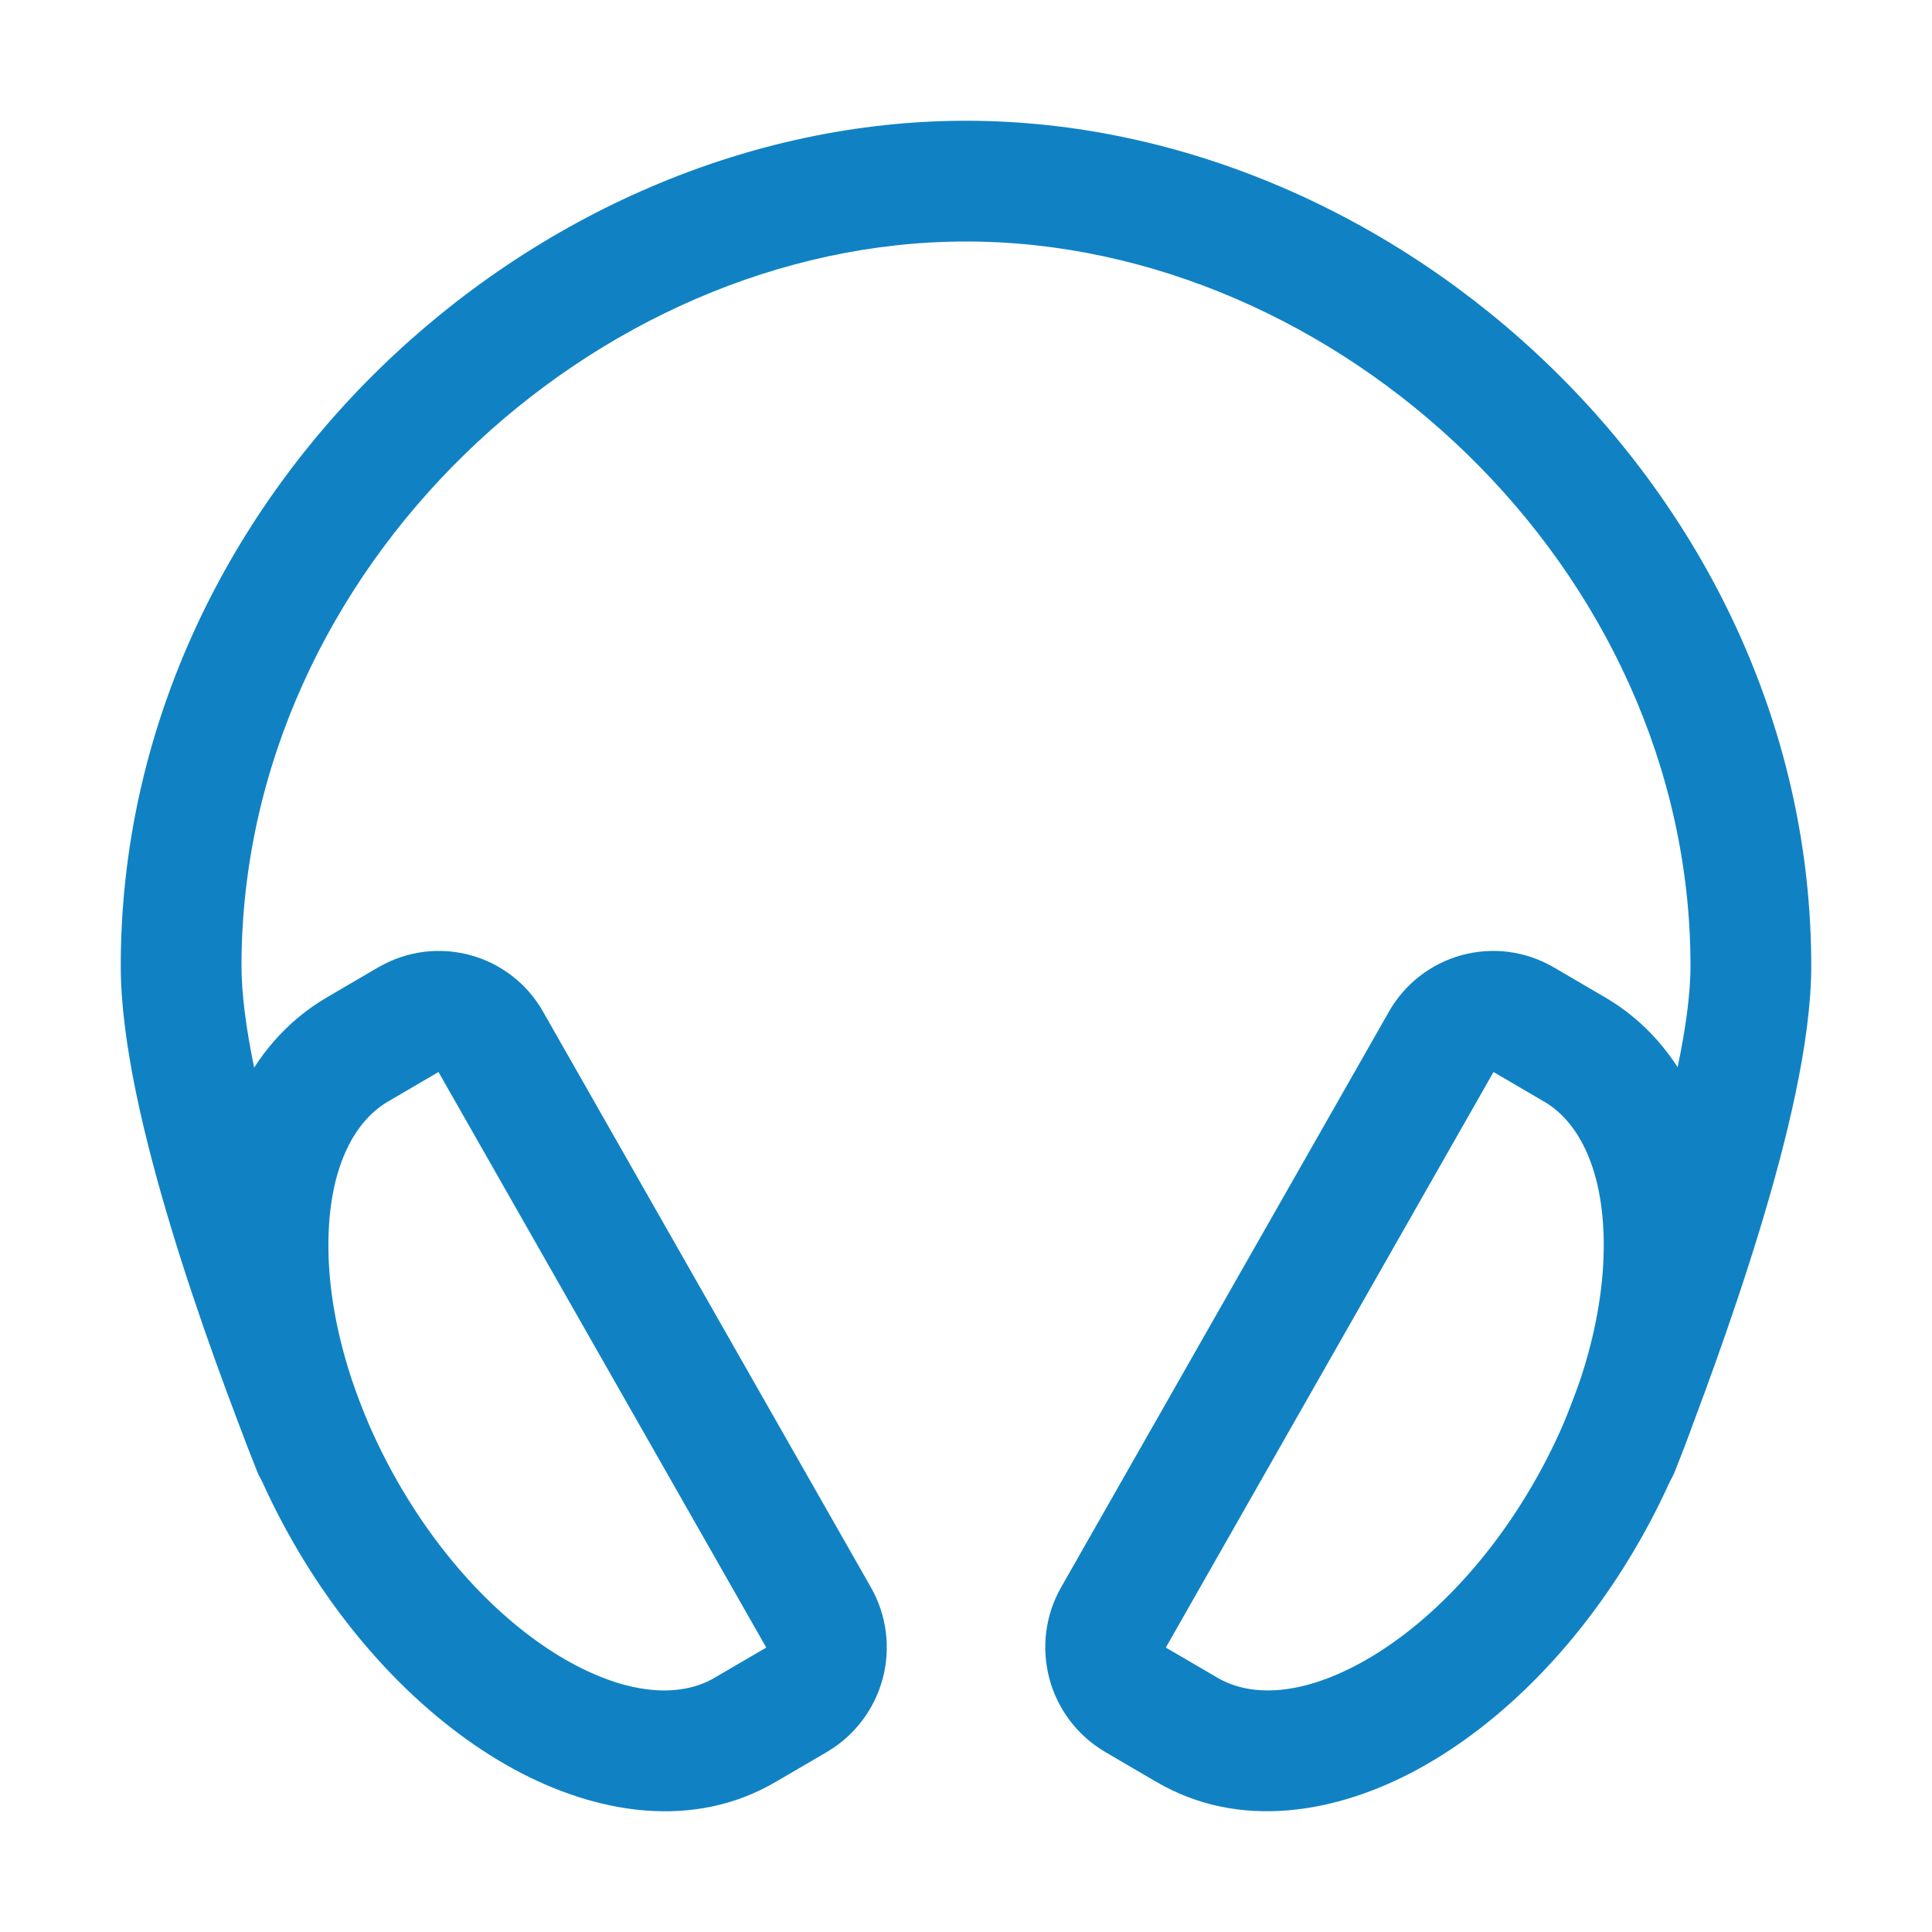
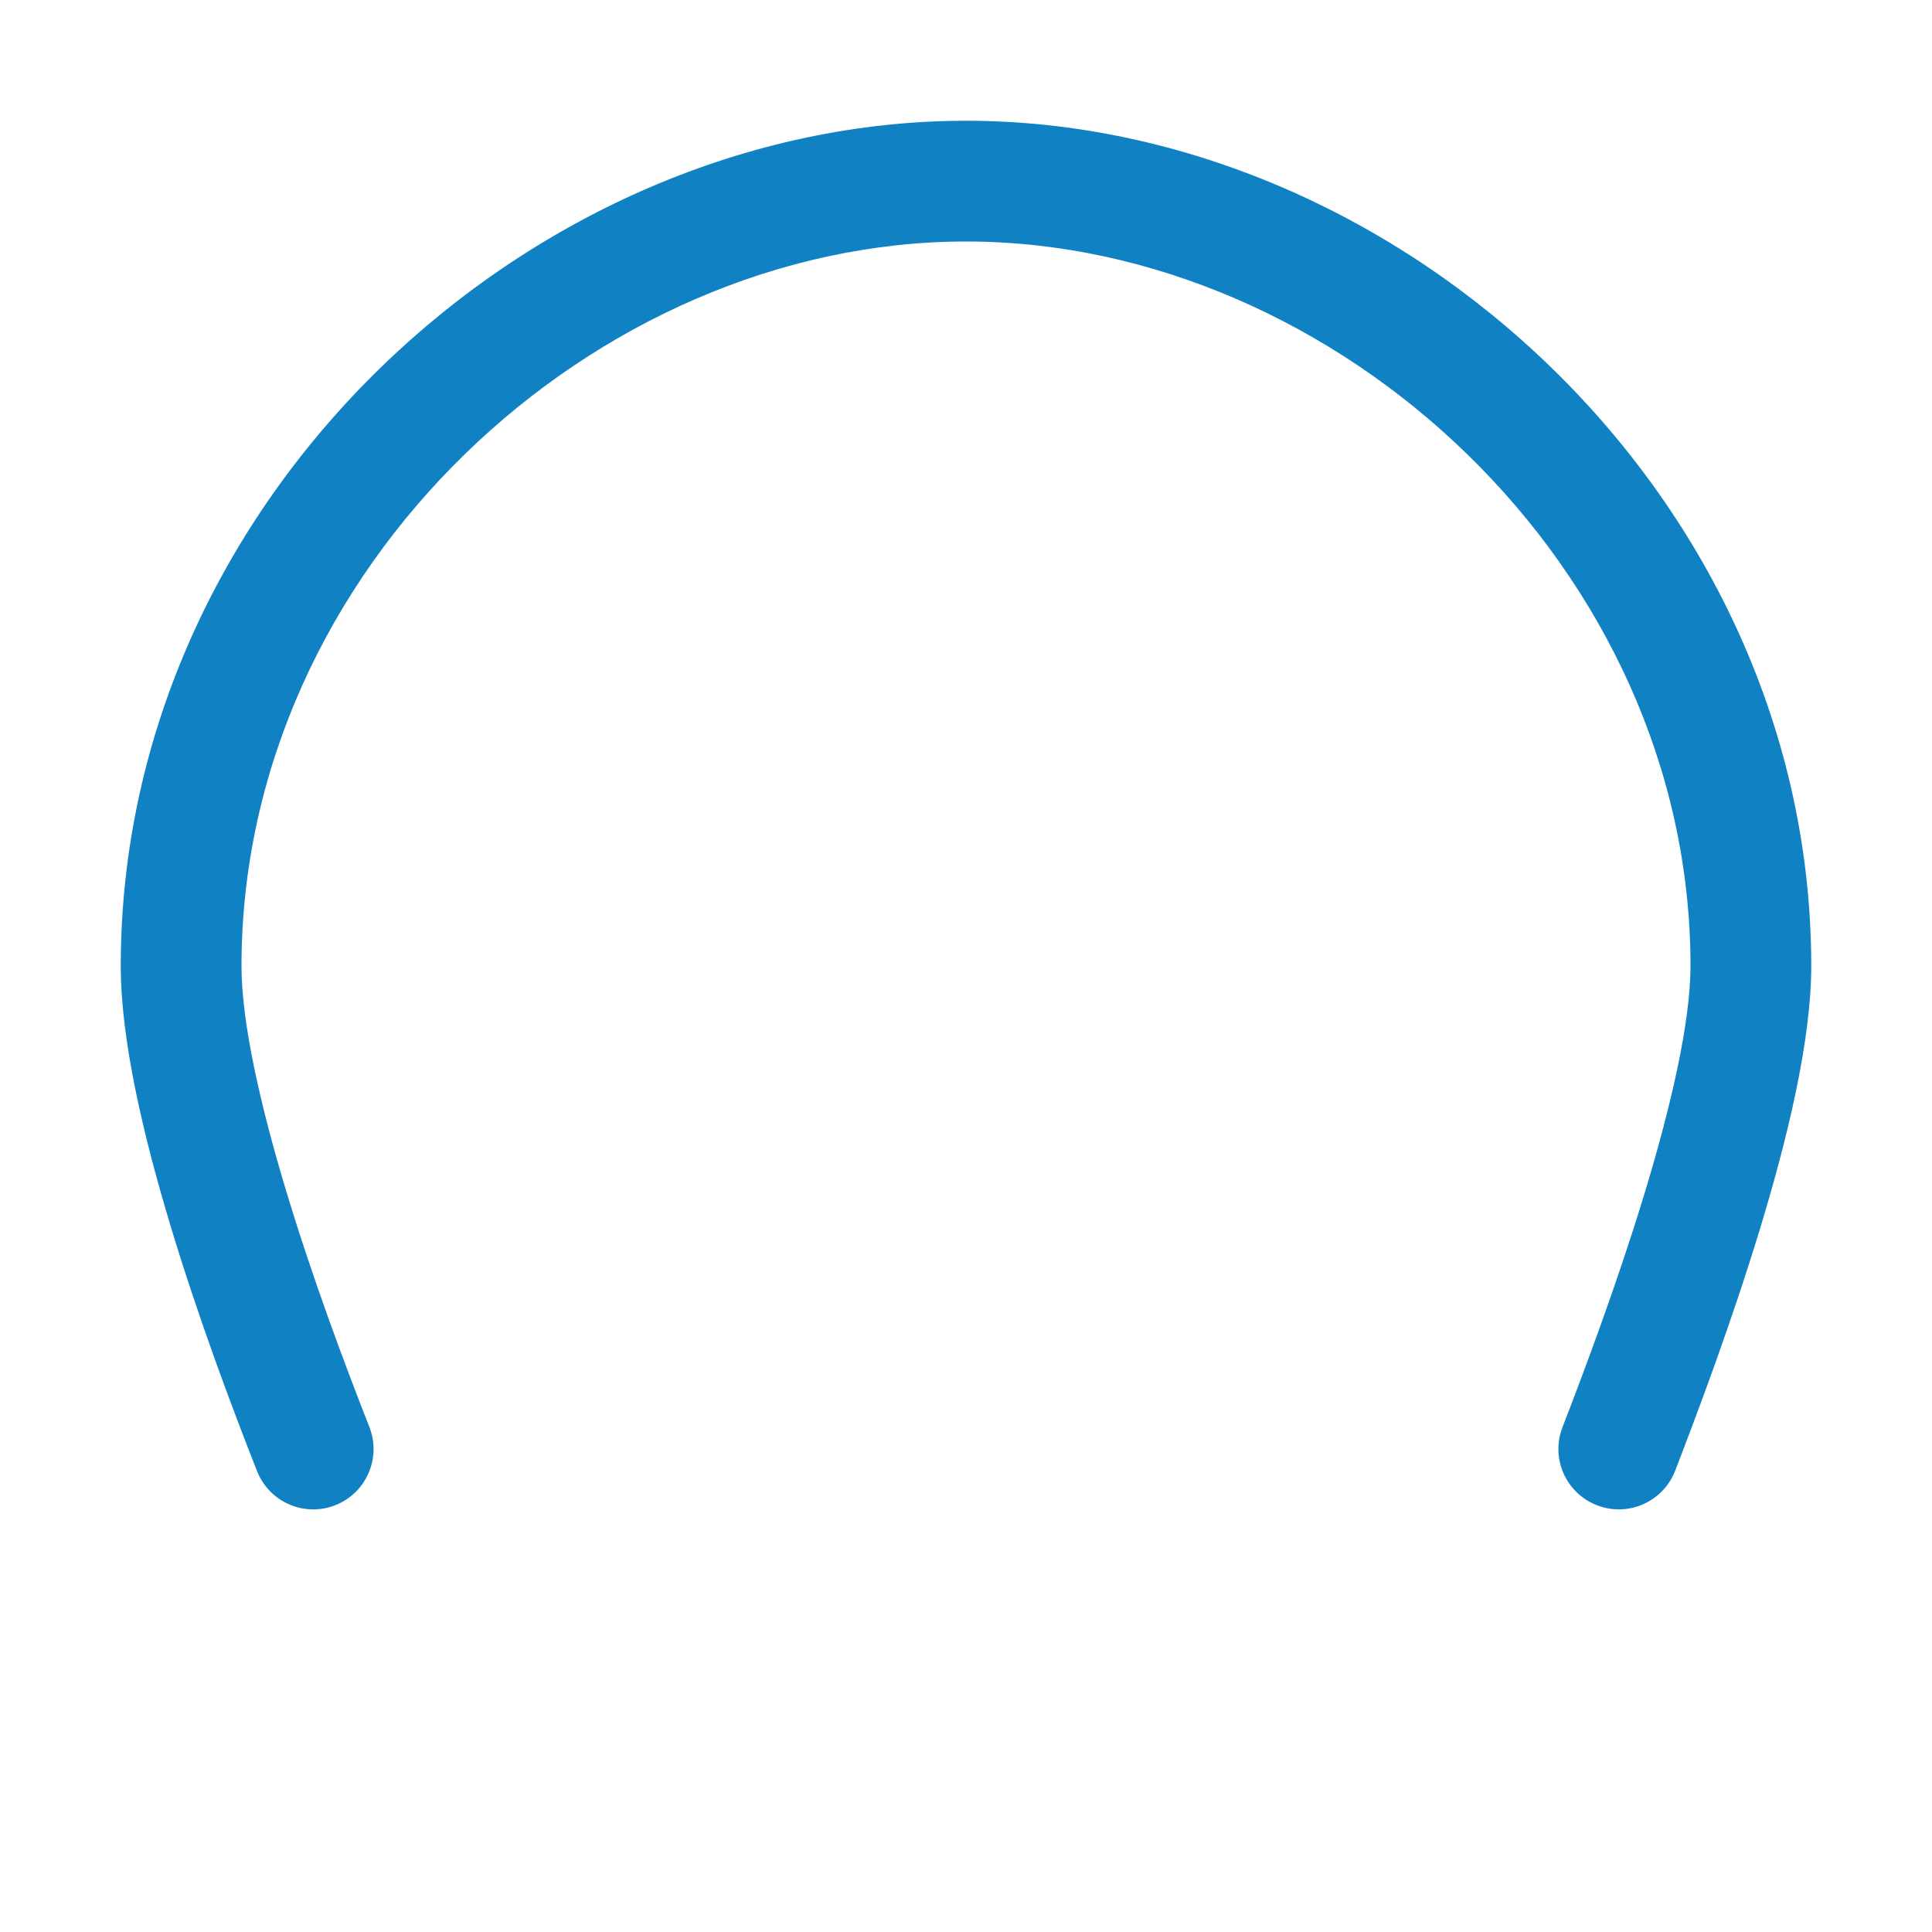
<svg xmlns="http://www.w3.org/2000/svg" width="24" height="24" viewBox="0 0 24 24" fill="none">
  <path fill-rule="evenodd" clip-rule="evenodd" d="M12 3C7.395 3 3 7.048 3 12C3 12.693 3.228 13.714 3.56 14.811C3.885 15.887 4.287 16.96 4.588 17.725C4.74 18.11 4.551 18.546 4.166 18.698C3.78 18.85 3.345 18.66 3.193 18.275C2.885 17.493 2.466 16.378 2.124 15.246C1.788 14.135 1.5 12.931 1.5 12C1.5 6.182 6.605 1.5 12 1.5C17.395 1.5 22.5 6.182 22.5 12C22.5 12.933 22.199 14.164 21.858 15.282C21.51 16.424 21.092 17.539 20.809 18.271C20.659 18.657 20.225 18.849 19.839 18.699C19.452 18.55 19.26 18.116 19.41 17.729C19.689 17.008 20.091 15.934 20.423 14.845C20.762 13.733 21 12.69 21 12C21 7.048 16.605 3 12 3Z" fill="#1082C4" />
-   <path fill-rule="evenodd" clip-rule="evenodd" d="M5.258 11.825C5.453 11.8 5.652 11.813 5.842 11.865C6.032 11.916 6.209 12.005 6.365 12.126C6.52 12.246 6.649 12.396 6.746 12.567C6.747 12.568 6.747 12.568 6.747 12.569L10.819 19.719C11.014 20.062 11.067 20.468 10.966 20.849C10.865 21.231 10.619 21.557 10.28 21.759L10.277 21.761L9.633 22.137C9.633 22.137 9.633 22.137 9.633 22.137C8.612 22.735 7.403 22.535 6.374 21.972C5.332 21.401 4.35 20.403 3.629 19.136C2.908 17.869 2.548 16.511 2.581 15.317C2.613 14.139 3.043 12.986 4.06 12.39L4.703 12.014L4.704 12.014C4.875 11.915 5.063 11.851 5.258 11.825ZM5.447 13.317L4.818 13.685C4.818 13.685 4.818 13.685 4.818 13.685C4.419 13.919 4.105 14.463 4.081 15.358C4.056 16.237 4.326 17.328 4.933 18.395C5.54 19.461 6.335 20.24 7.094 20.656C7.866 21.078 8.48 21.074 8.875 20.843L8.876 20.842L9.513 20.47C9.514 20.469 9.515 20.468 9.516 20.466C9.516 20.464 9.516 20.462 9.515 20.46C9.515 20.46 9.515 20.46 9.515 20.46L5.447 13.317ZM18.553 13.317L19.182 13.685C19.182 13.685 19.182 13.685 19.183 13.685C19.582 13.919 19.896 14.463 19.921 15.358C19.945 16.237 19.676 17.327 19.068 18.394C18.46 19.461 17.664 20.24 16.905 20.656C16.134 21.078 15.521 21.074 15.125 20.842L14.488 20.47C14.486 20.469 14.485 20.467 14.485 20.465C14.484 20.464 14.485 20.462 14.486 20.46C14.486 20.46 14.486 20.46 14.486 20.46L18.553 13.317ZM18.159 11.865C18.349 11.813 18.547 11.8 18.742 11.825C18.938 11.851 19.126 11.915 19.296 12.014L19.297 12.014L19.94 12.39C20.957 12.985 21.387 14.138 21.42 15.316C21.453 16.51 21.093 17.869 20.371 19.136C19.65 20.403 18.667 21.401 17.626 21.971C16.597 22.535 15.389 22.734 14.368 22.137C14.368 22.137 14.368 22.137 14.368 22.137C14.368 22.137 14.367 22.137 14.367 22.137L13.723 21.76L13.721 21.759C13.382 21.557 13.135 21.23 13.035 20.849C12.934 20.467 12.986 20.062 13.181 19.719L17.253 12.569C17.254 12.568 17.254 12.568 17.254 12.567C17.351 12.396 17.481 12.246 17.636 12.126C17.791 12.005 17.969 11.916 18.159 11.865Z" fill="#1082C4" />
</svg>